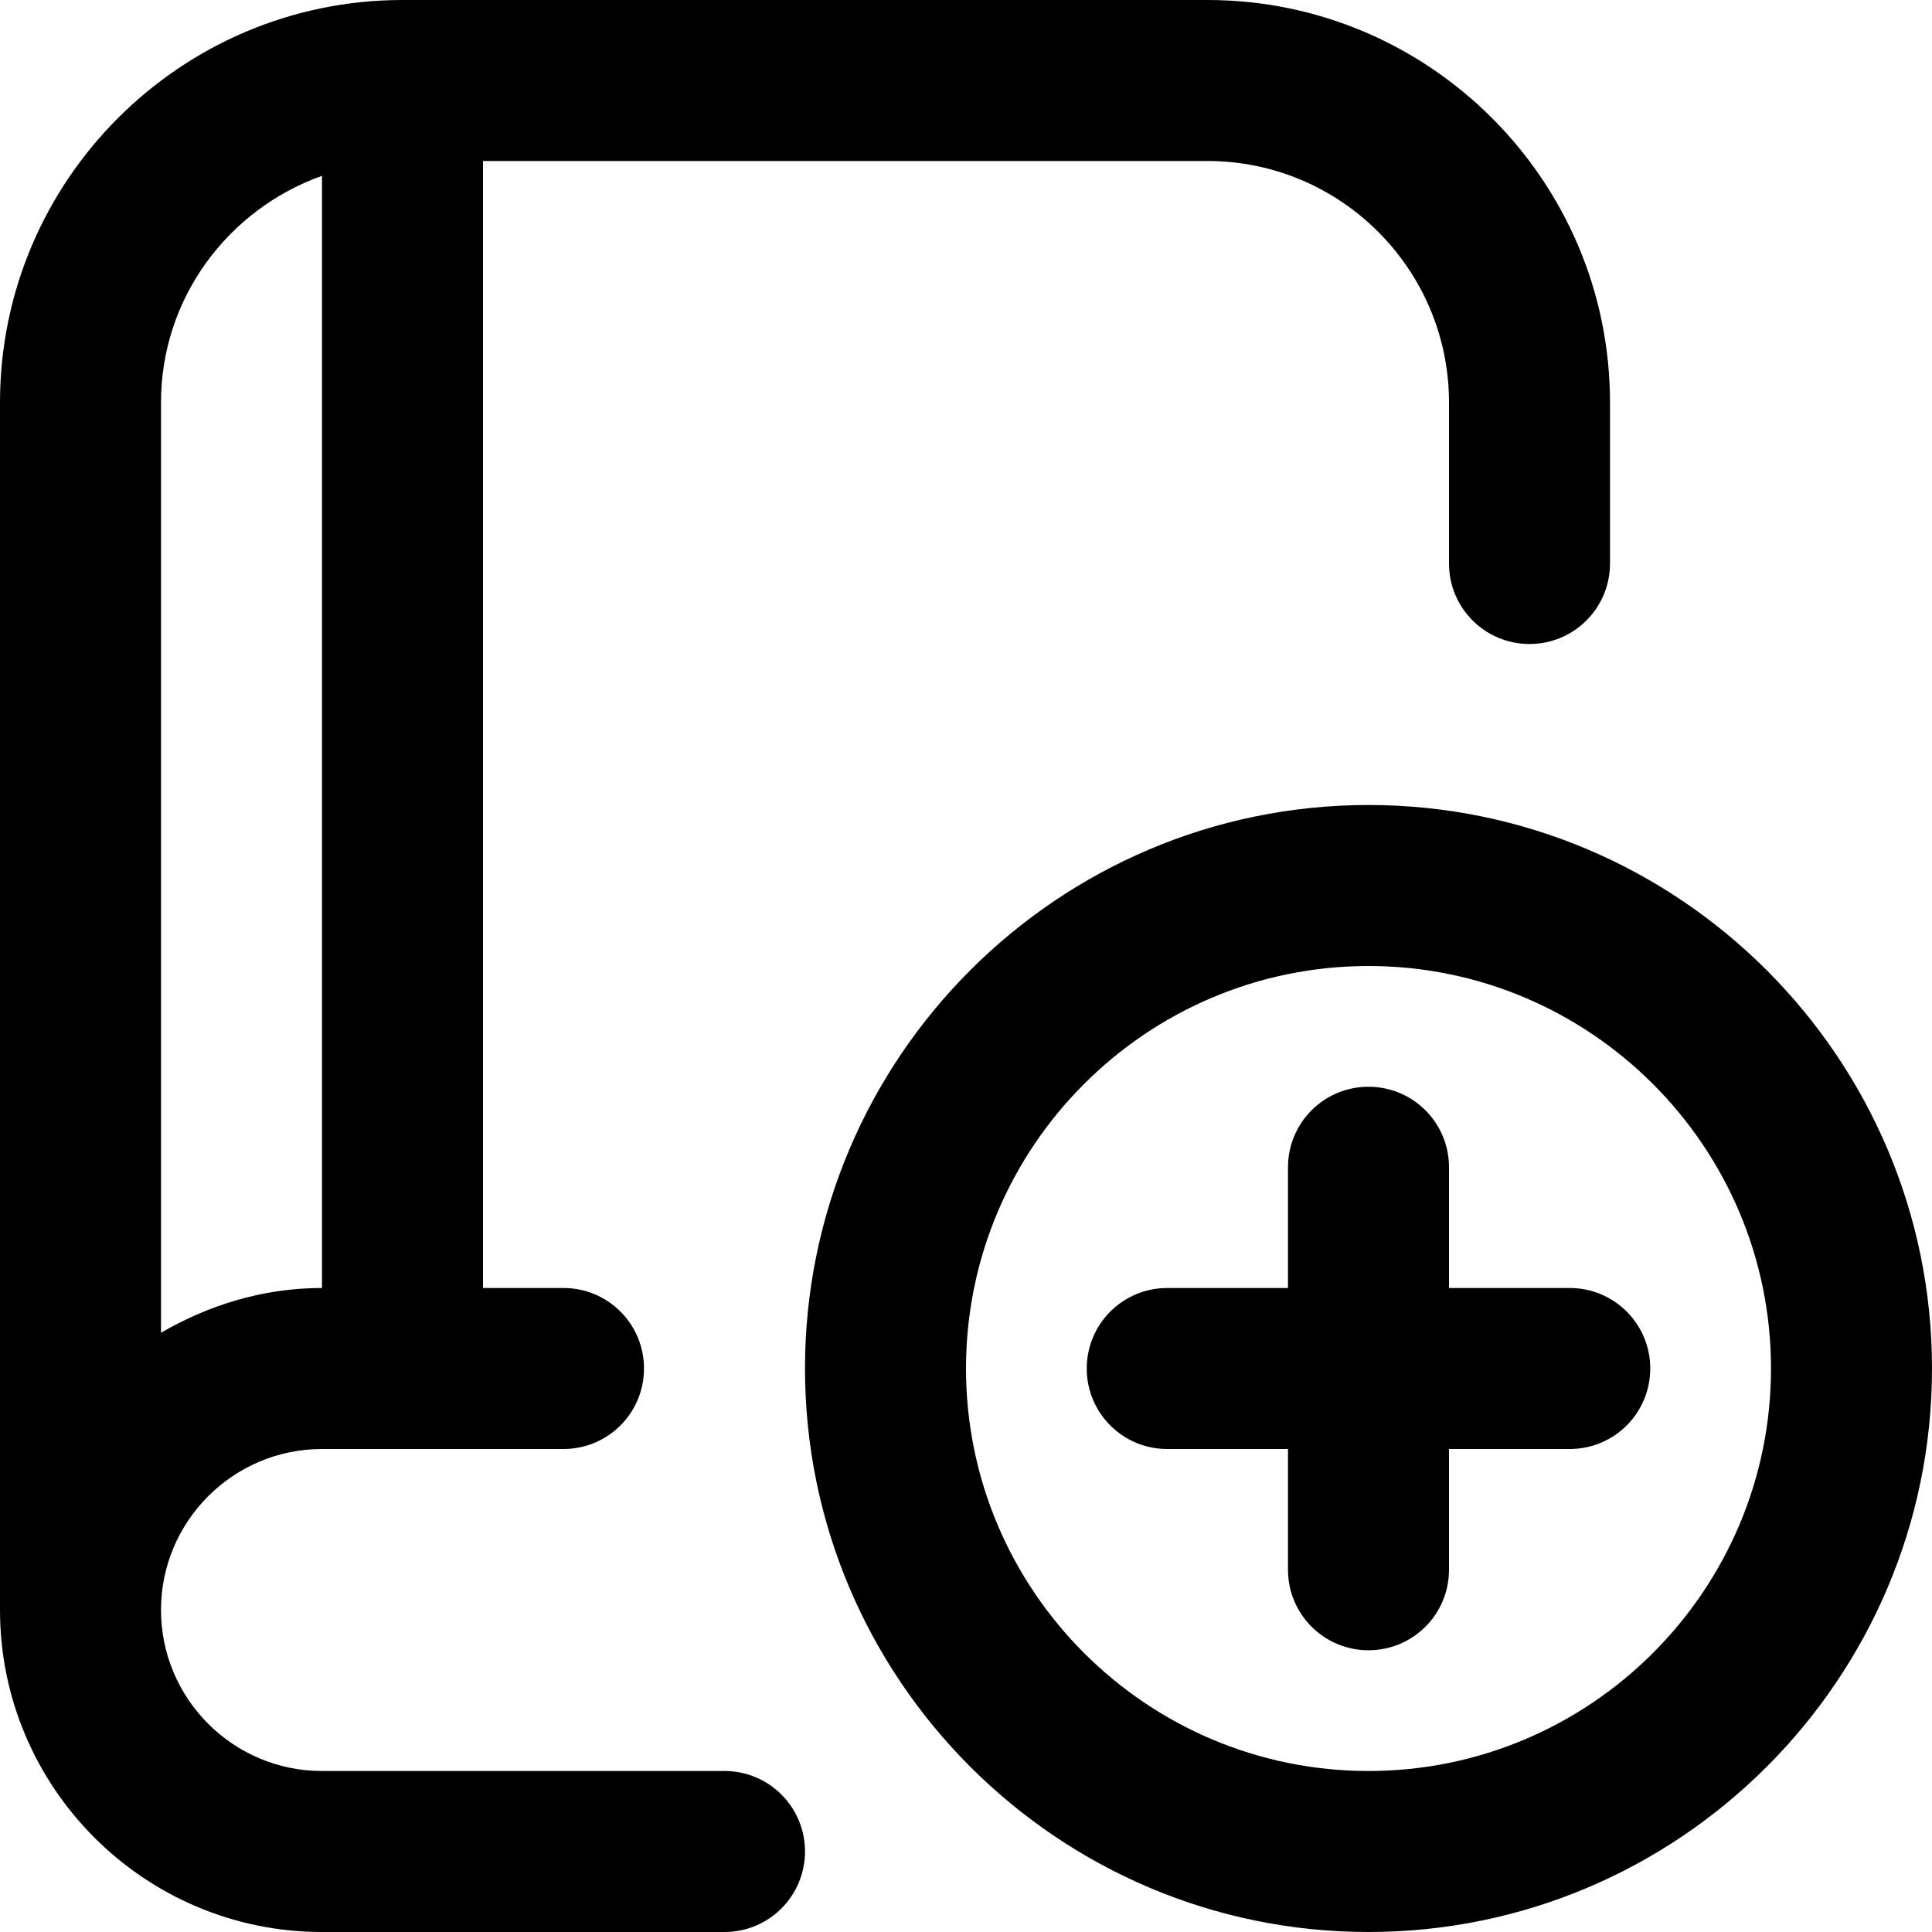
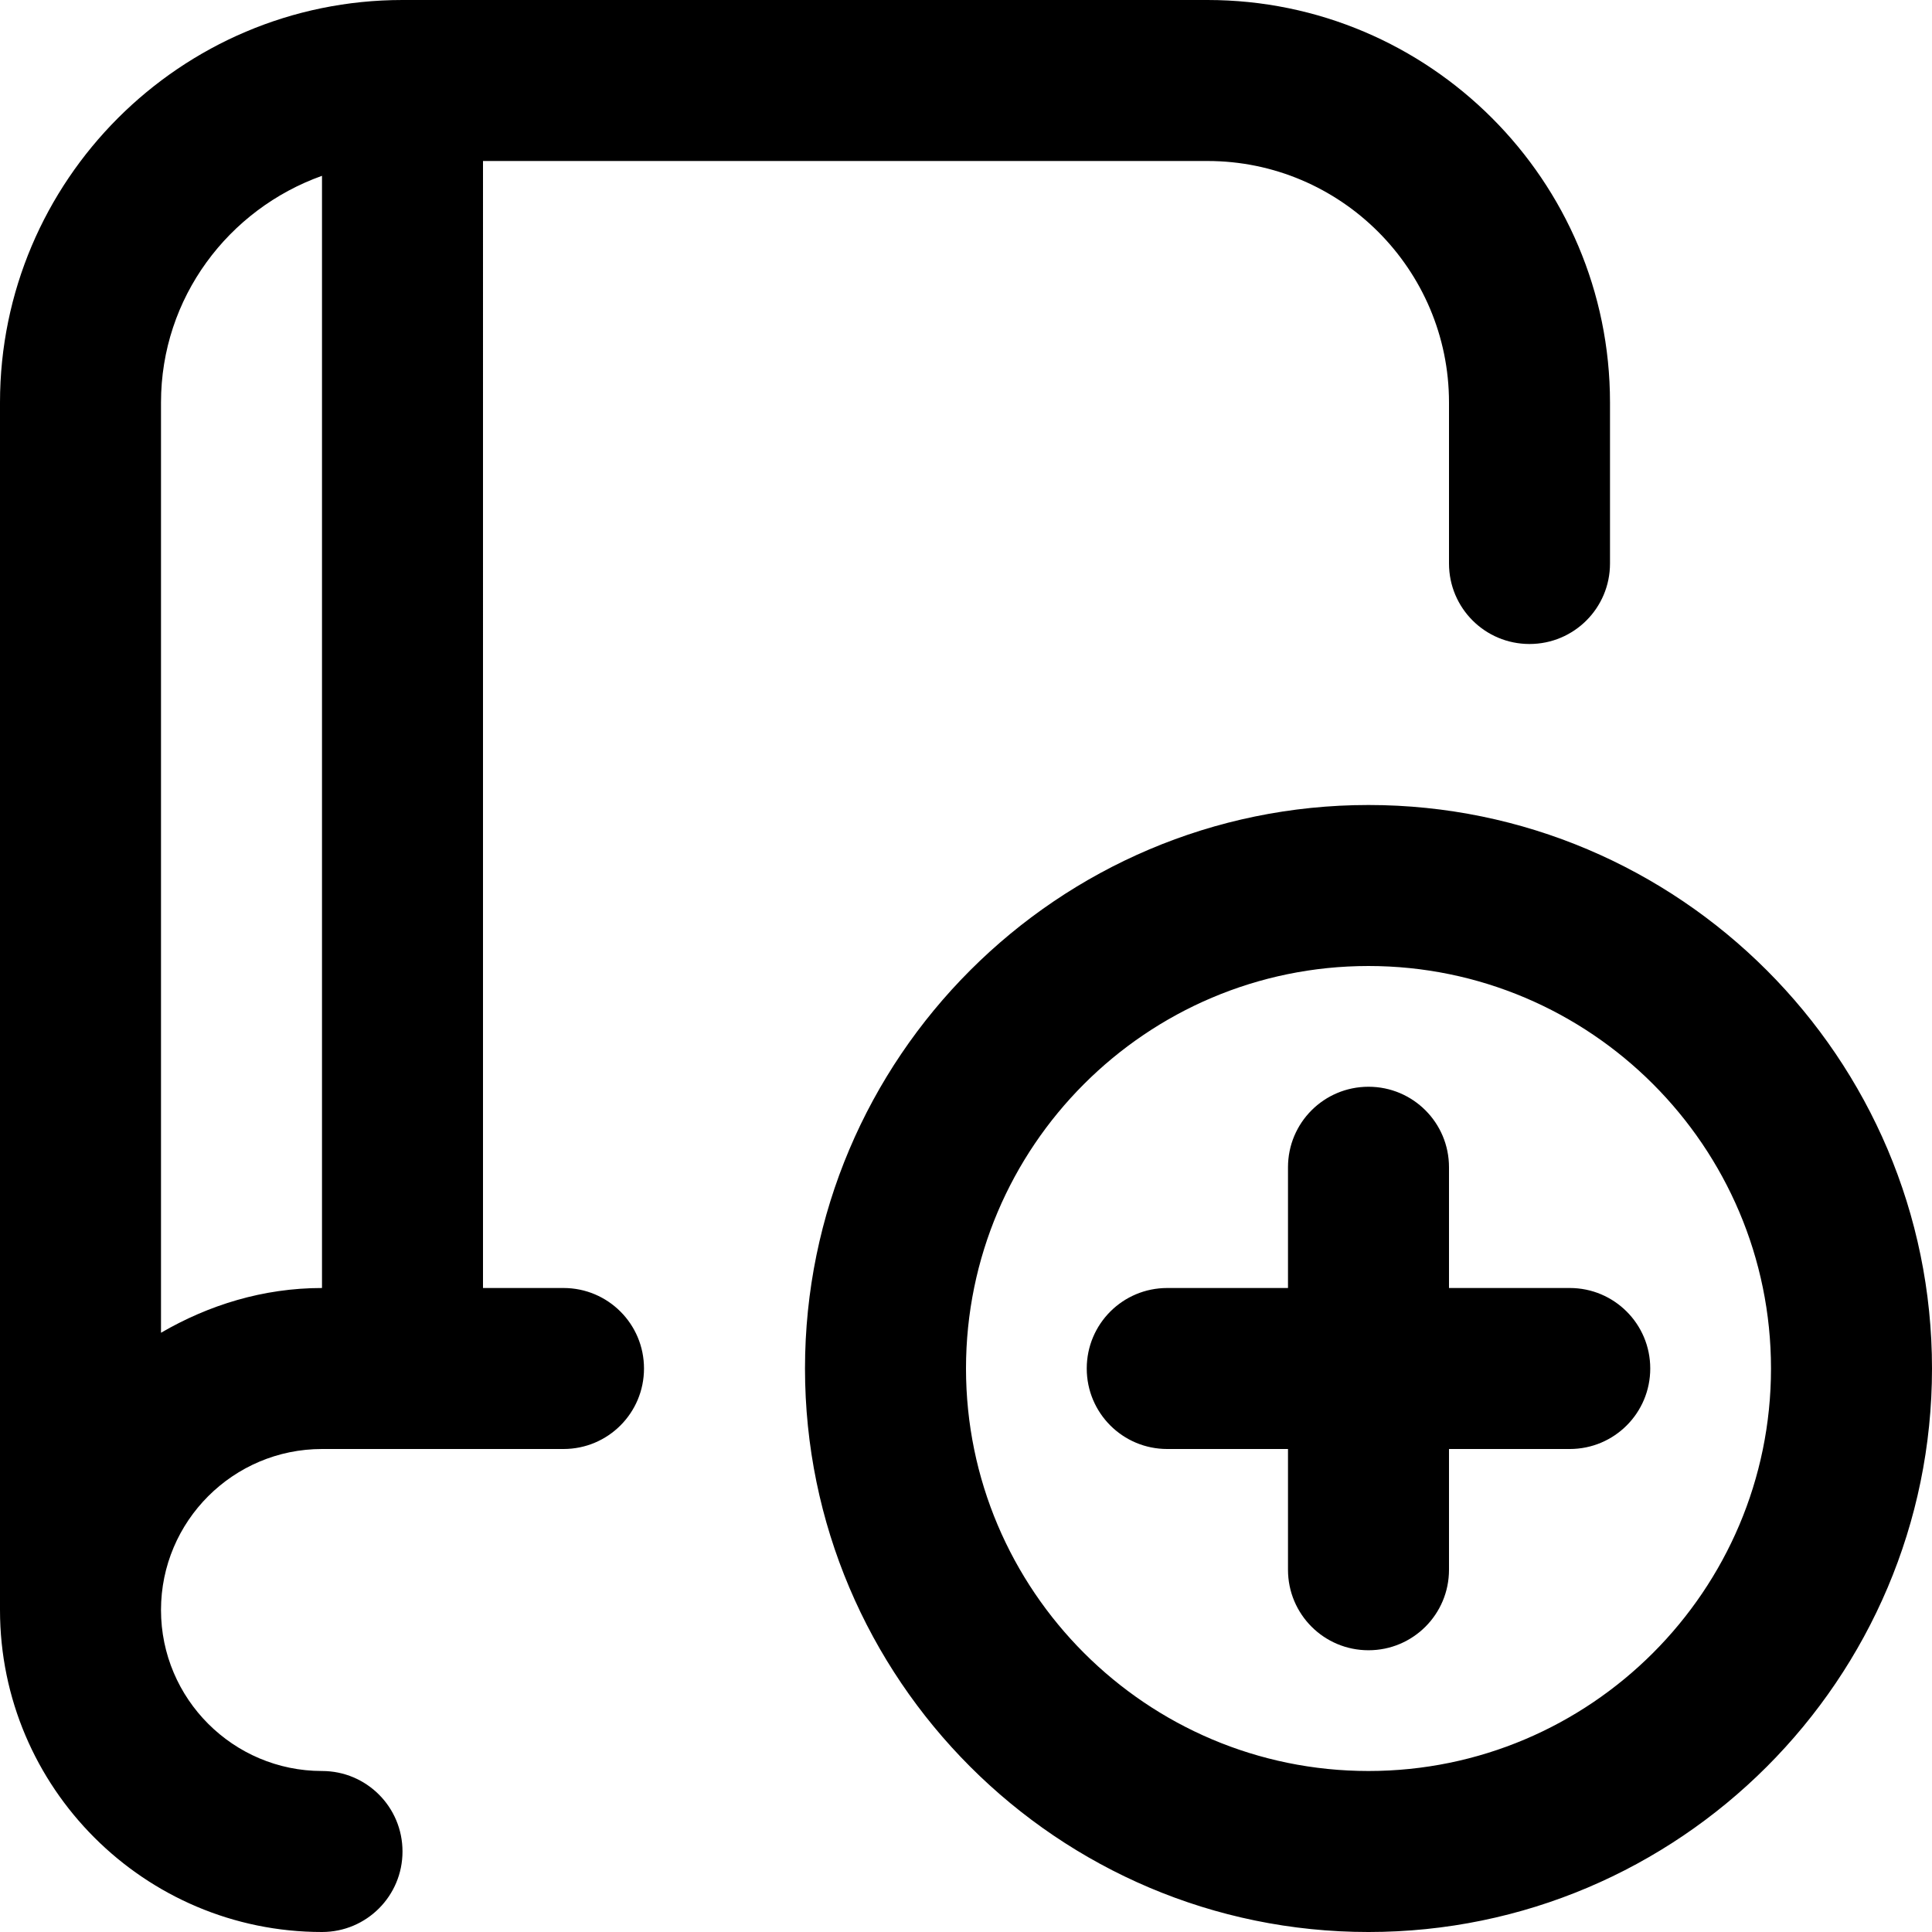
<svg xmlns="http://www.w3.org/2000/svg" id="Layer_1" data-name="Layer 1" viewBox="0 0 24 24">
-   <path d="m17,10c-3.859,0-7,3.141-7,7s3.141,7,7,7,7-3.141,7-7-3.141-7-7-7Zm0,12c-2.757,0-5-2.243-5-5s2.243-5,5-5,5,2.243,5,5-2.243,5-5,5Zm3.5-5c0,.553-.447,1-1,1h-1.5v1.5c0,.553-.447,1-1,1s-1-.447-1-1v-1.5h-1.5c-.553,0-1-.447-1-1s.447-1,1-1h1.5v-1.5c0-.553.447-1,1-1s1,.447,1,1v1.5h1.5c.553,0,1,.447,1,1Zm-11.5,5h-5c-1.103,0-2-.897-2-2s.897-2,2-2h3c.553,0,1-.447,1-1s-.447-1-1-1h-1V2h9c1.654,0,3,1.346,3,3v2c0,.553.447,1,1,1s1-.447,1-1v-2c0-2.757-2.243-5-5-5H5C2.243,0,0,2.243,0,5v15c0,2.206,1.794,4,4,4h5c.553,0,1-.447,1-1s-.447-1-1-1ZM2,5c0-1.302.839-2.402,2-2.816v13.816c-.732,0-1.409.212-2,.556V5Z" />
+   <path d="m17,10c-3.859,0-7,3.141-7,7s3.141,7,7,7,7-3.141,7-7-3.141-7-7-7Zm0,12c-2.757,0-5-2.243-5-5s2.243-5,5-5,5,2.243,5,5-2.243,5-5,5Zm3.5-5c0,.553-.447,1-1,1h-1.5v1.5c0,.553-.447,1-1,1s-1-.447-1-1v-1.5h-1.5c-.553,0-1-.447-1-1s.447-1,1-1h1.5v-1.5c0-.553.447-1,1-1s1,.447,1,1v1.5h1.5c.553,0,1,.447,1,1Zm-11.5,5h-5c-1.103,0-2-.897-2-2s.897-2,2-2h3c.553,0,1-.447,1-1s-.447-1-1-1h-1V2h9c1.654,0,3,1.346,3,3v2c0,.553.447,1,1,1s1-.447,1-1v-2c0-2.757-2.243-5-5-5H5C2.243,0,0,2.243,0,5v15c0,2.206,1.794,4,4,4c.553,0,1-.447,1-1s-.447-1-1-1ZM2,5c0-1.302.839-2.402,2-2.816v13.816c-.732,0-1.409.212-2,.556V5Z" />
</svg>